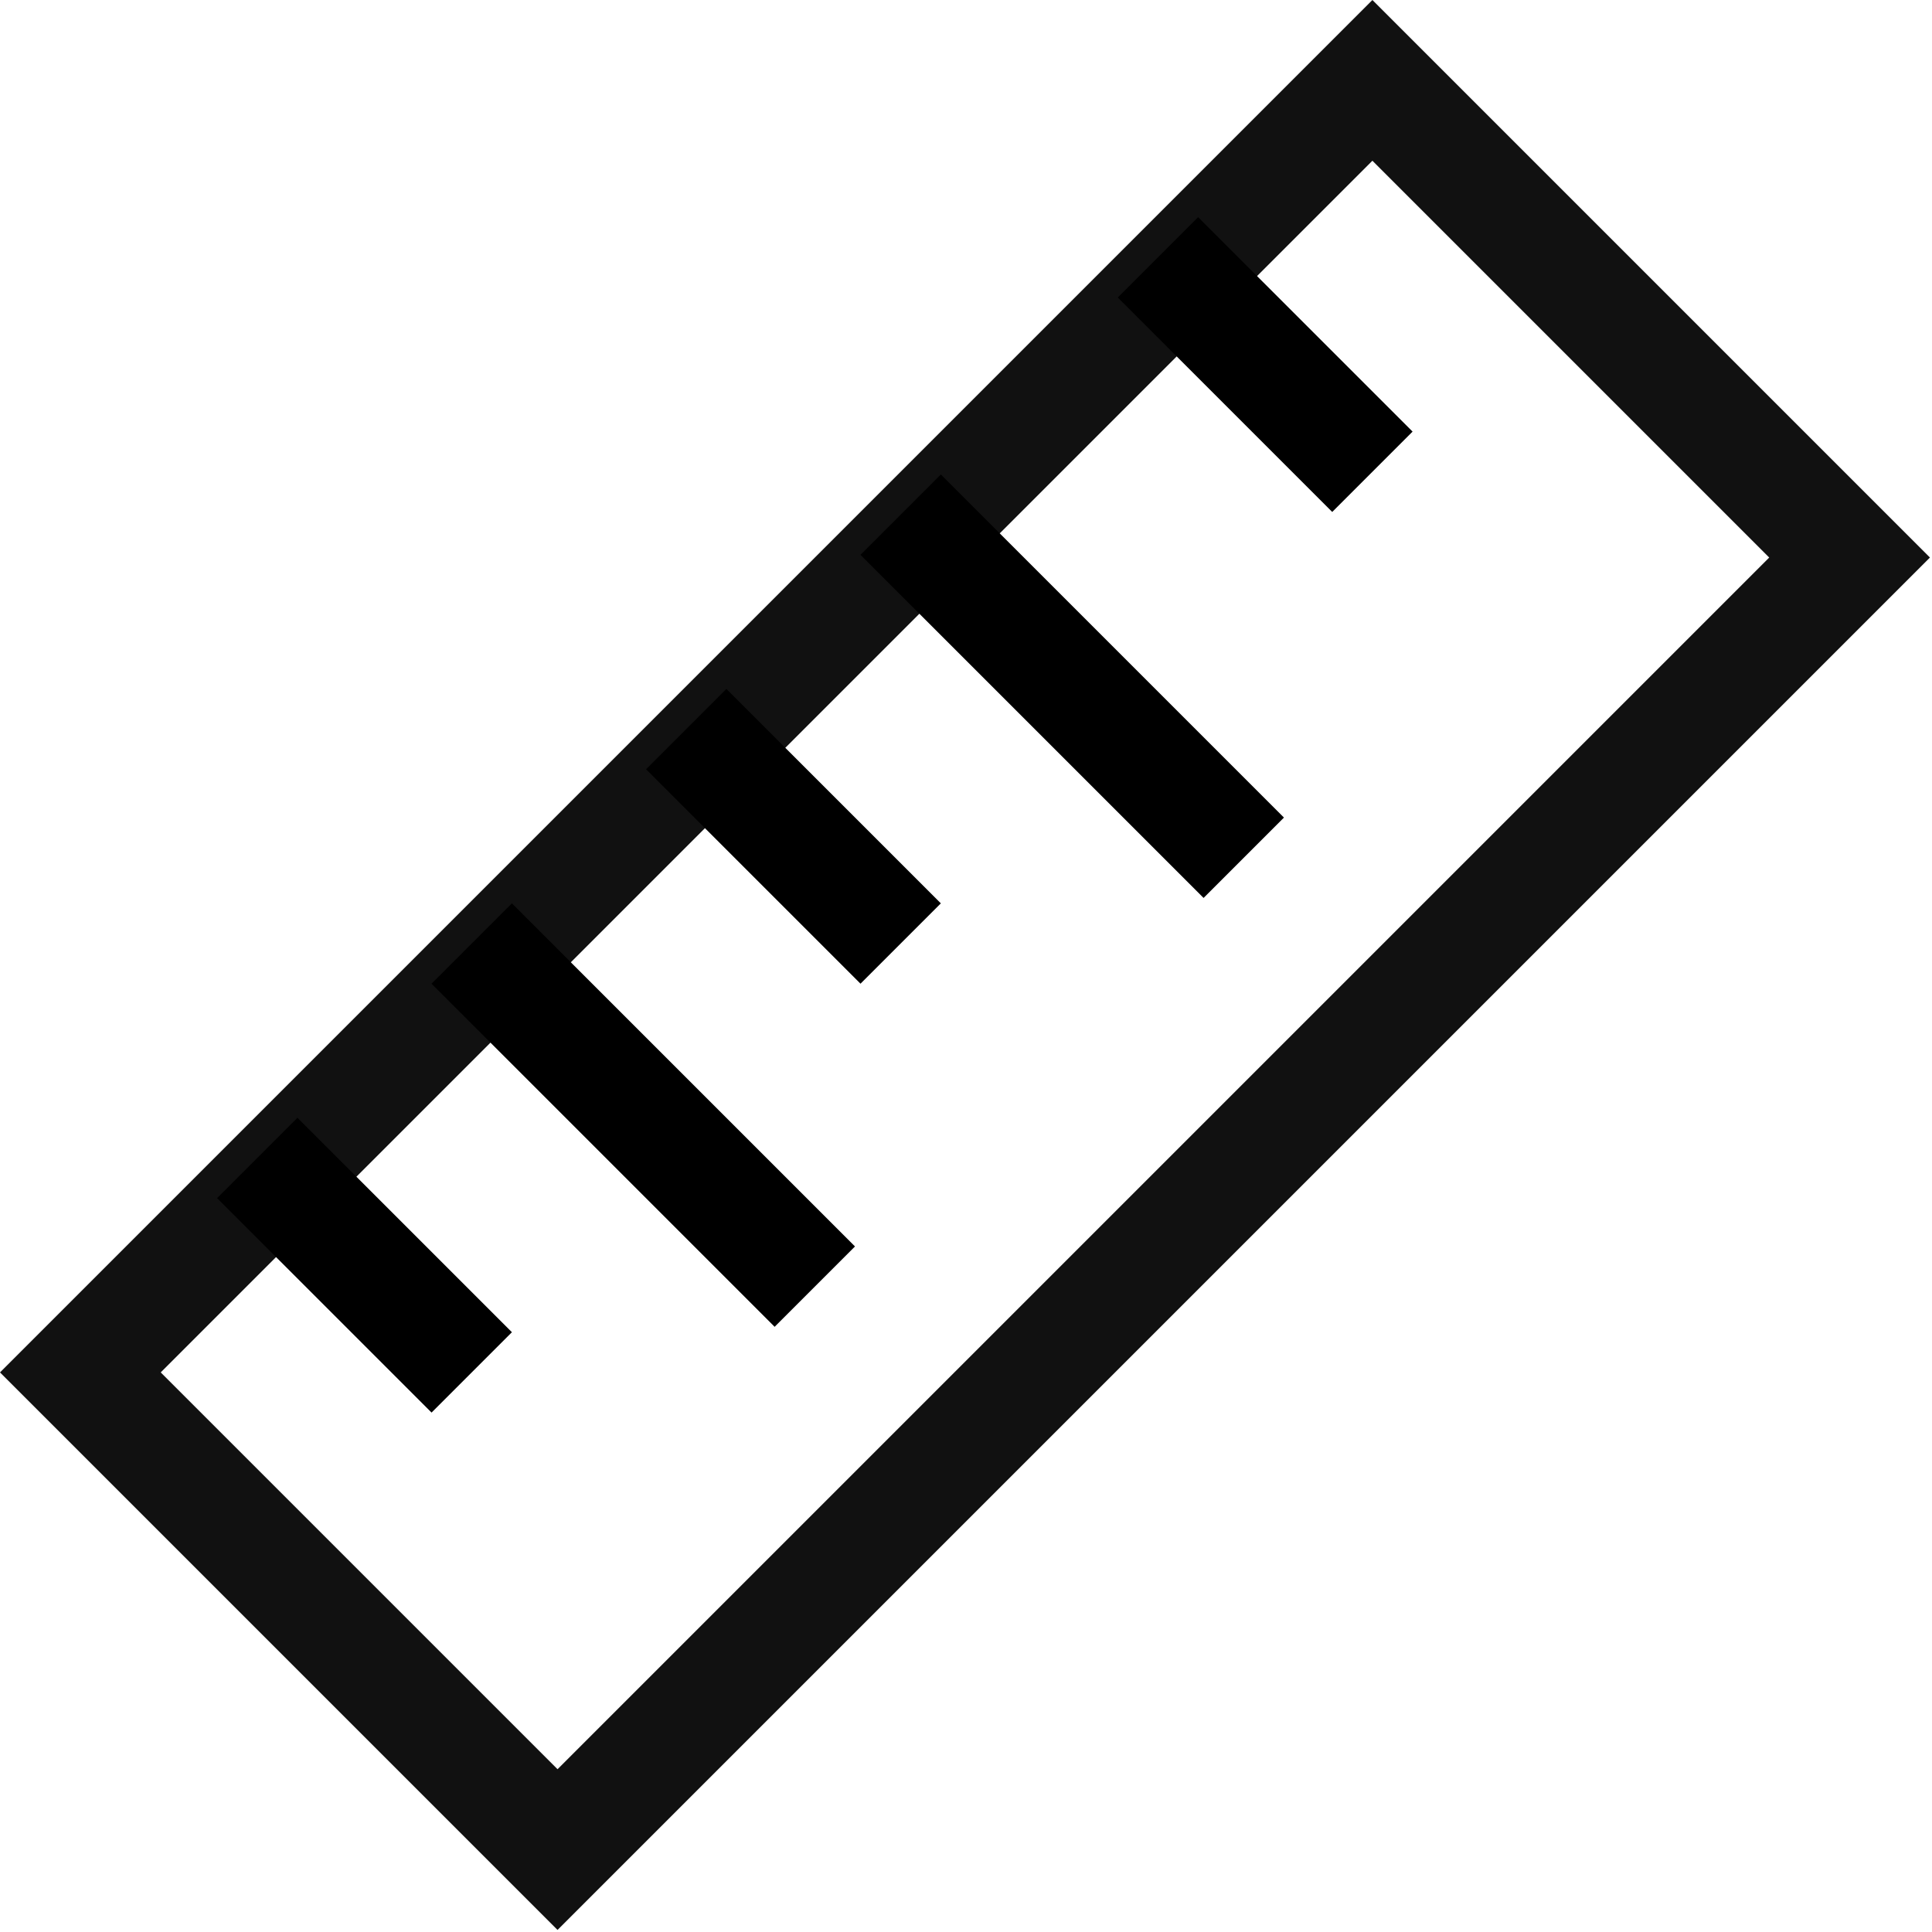
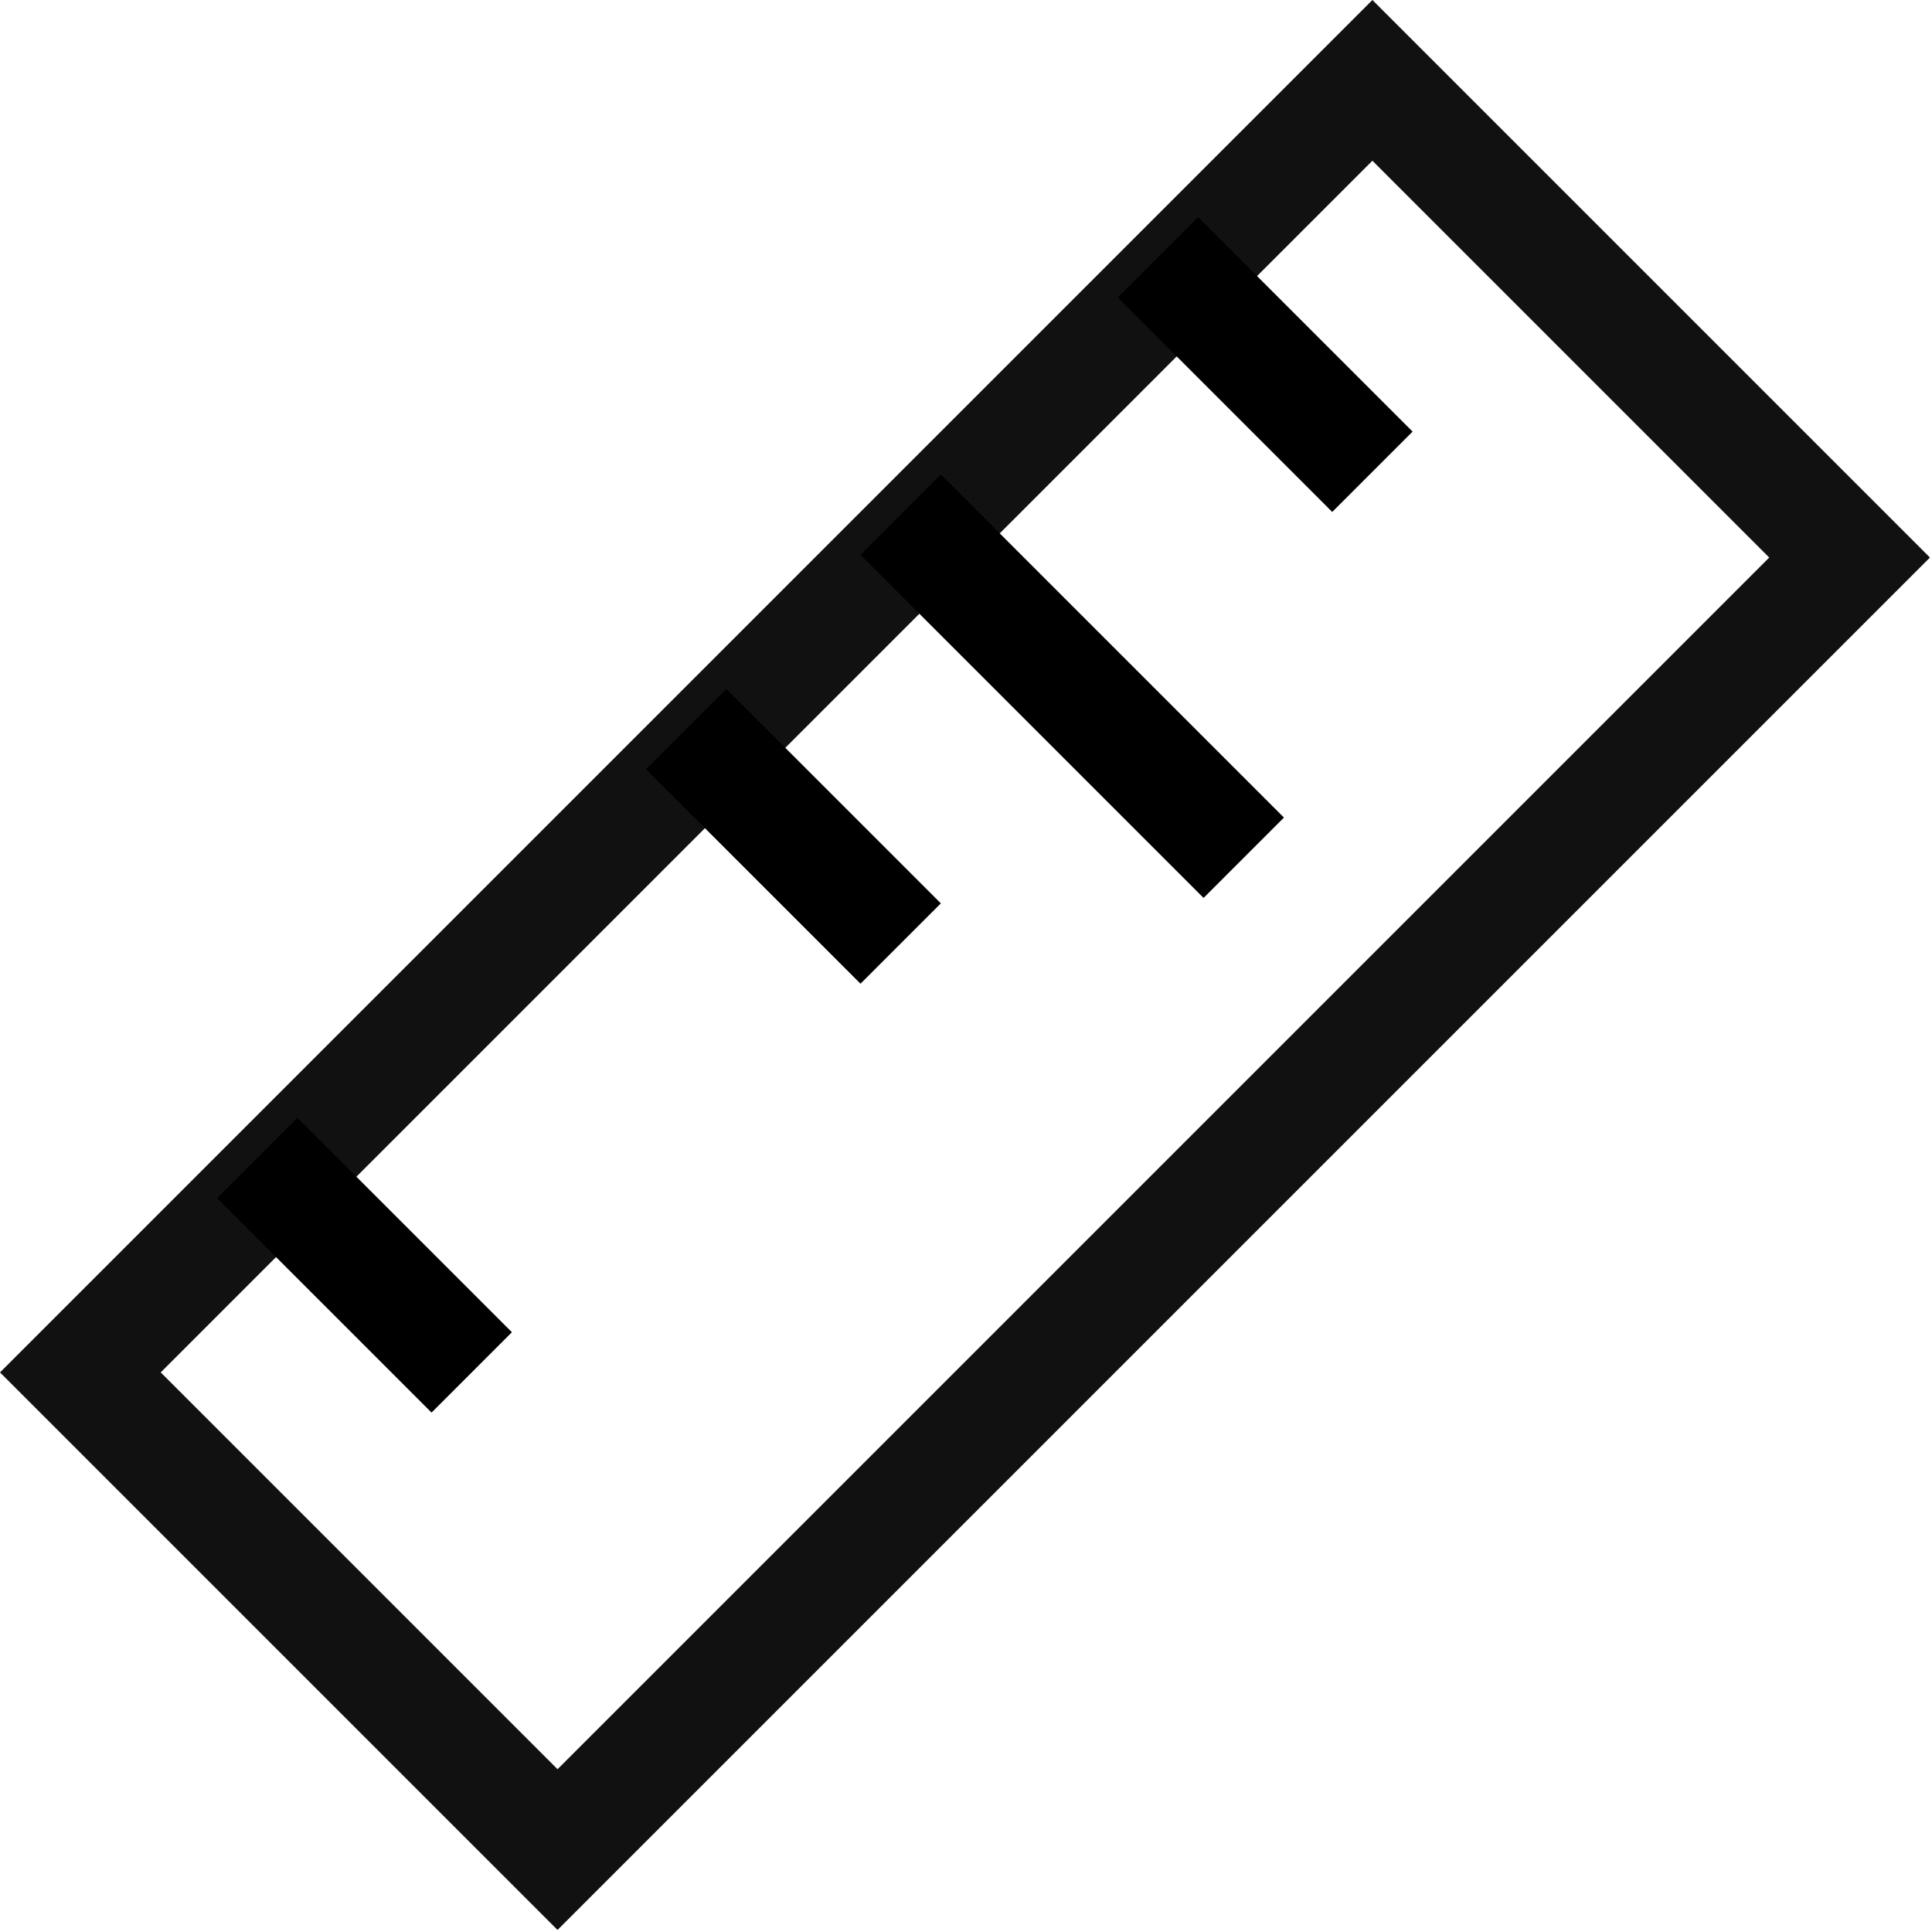
<svg xmlns="http://www.w3.org/2000/svg" width="136" height="136" viewBox="0 0 136 136" fill="none">
  <path fill-rule="evenodd" clip-rule="evenodd" d="M96.608 11.314L11.314 96.608L39.247 124.541L124.541 39.247L96.608 11.314ZM0 96.608L39.247 135.855L135.855 39.247L96.608 8.0396e-05L0 96.608Z" fill="#111111" />
  <path fill-rule="evenodd" clip-rule="evenodd" d="M20.94 78.684L36.035 93.779L30.378 99.436L15.283 84.341L20.94 78.684Z" fill="black" />
-   <path fill-rule="evenodd" clip-rule="evenodd" d="M36.034 63.59L60.186 87.742L54.529 93.399L30.377 69.247L36.034 63.59Z" fill="black" />
  <path fill-rule="evenodd" clip-rule="evenodd" d="M66.229 33.4L90.381 57.552L84.724 63.209L60.572 39.057L66.229 33.4Z" fill="black" />
  <path fill-rule="evenodd" clip-rule="evenodd" d="M51.135 48.495L66.23 63.59L60.574 69.246L45.478 54.151L51.135 48.495Z" fill="black" />
  <path fill-rule="evenodd" clip-rule="evenodd" d="M84.34 15.286L99.436 30.381L93.779 36.038L78.684 20.943L84.34 15.286Z" fill="black" />
</svg>